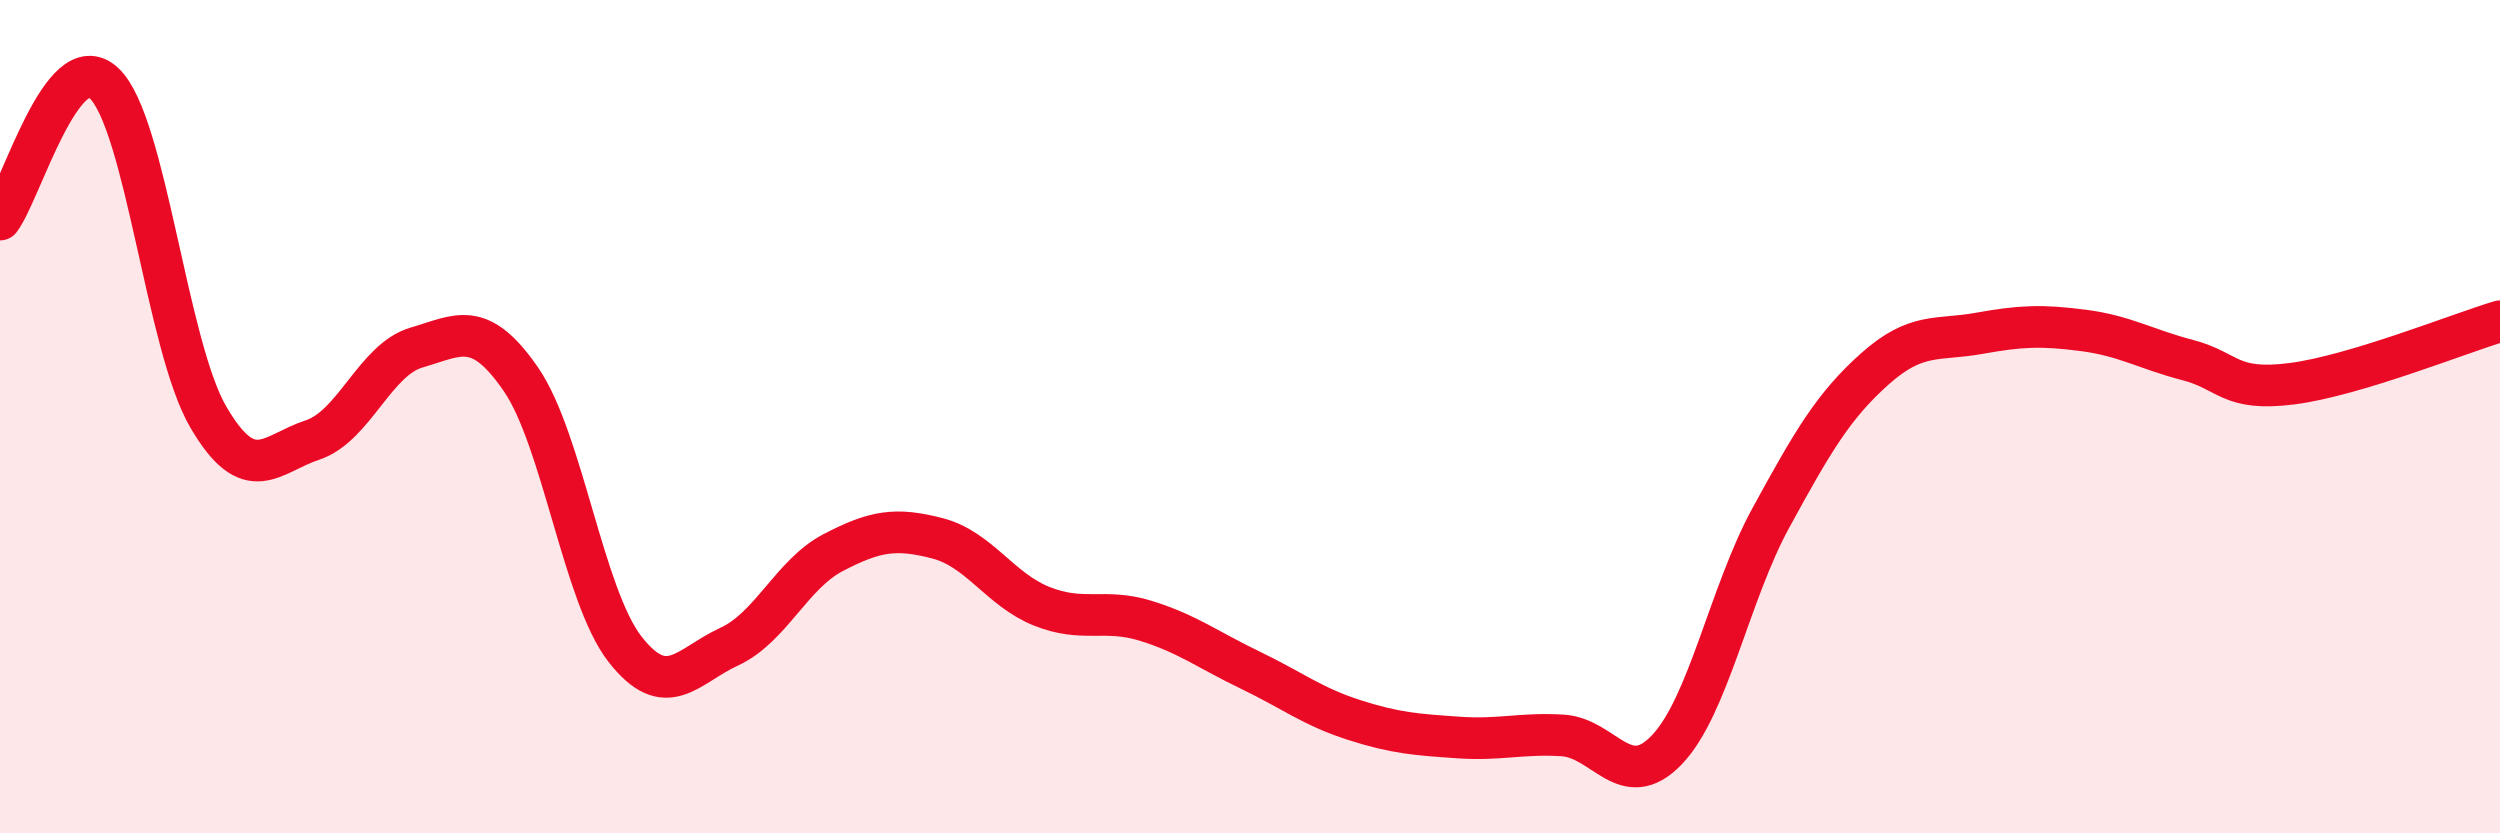
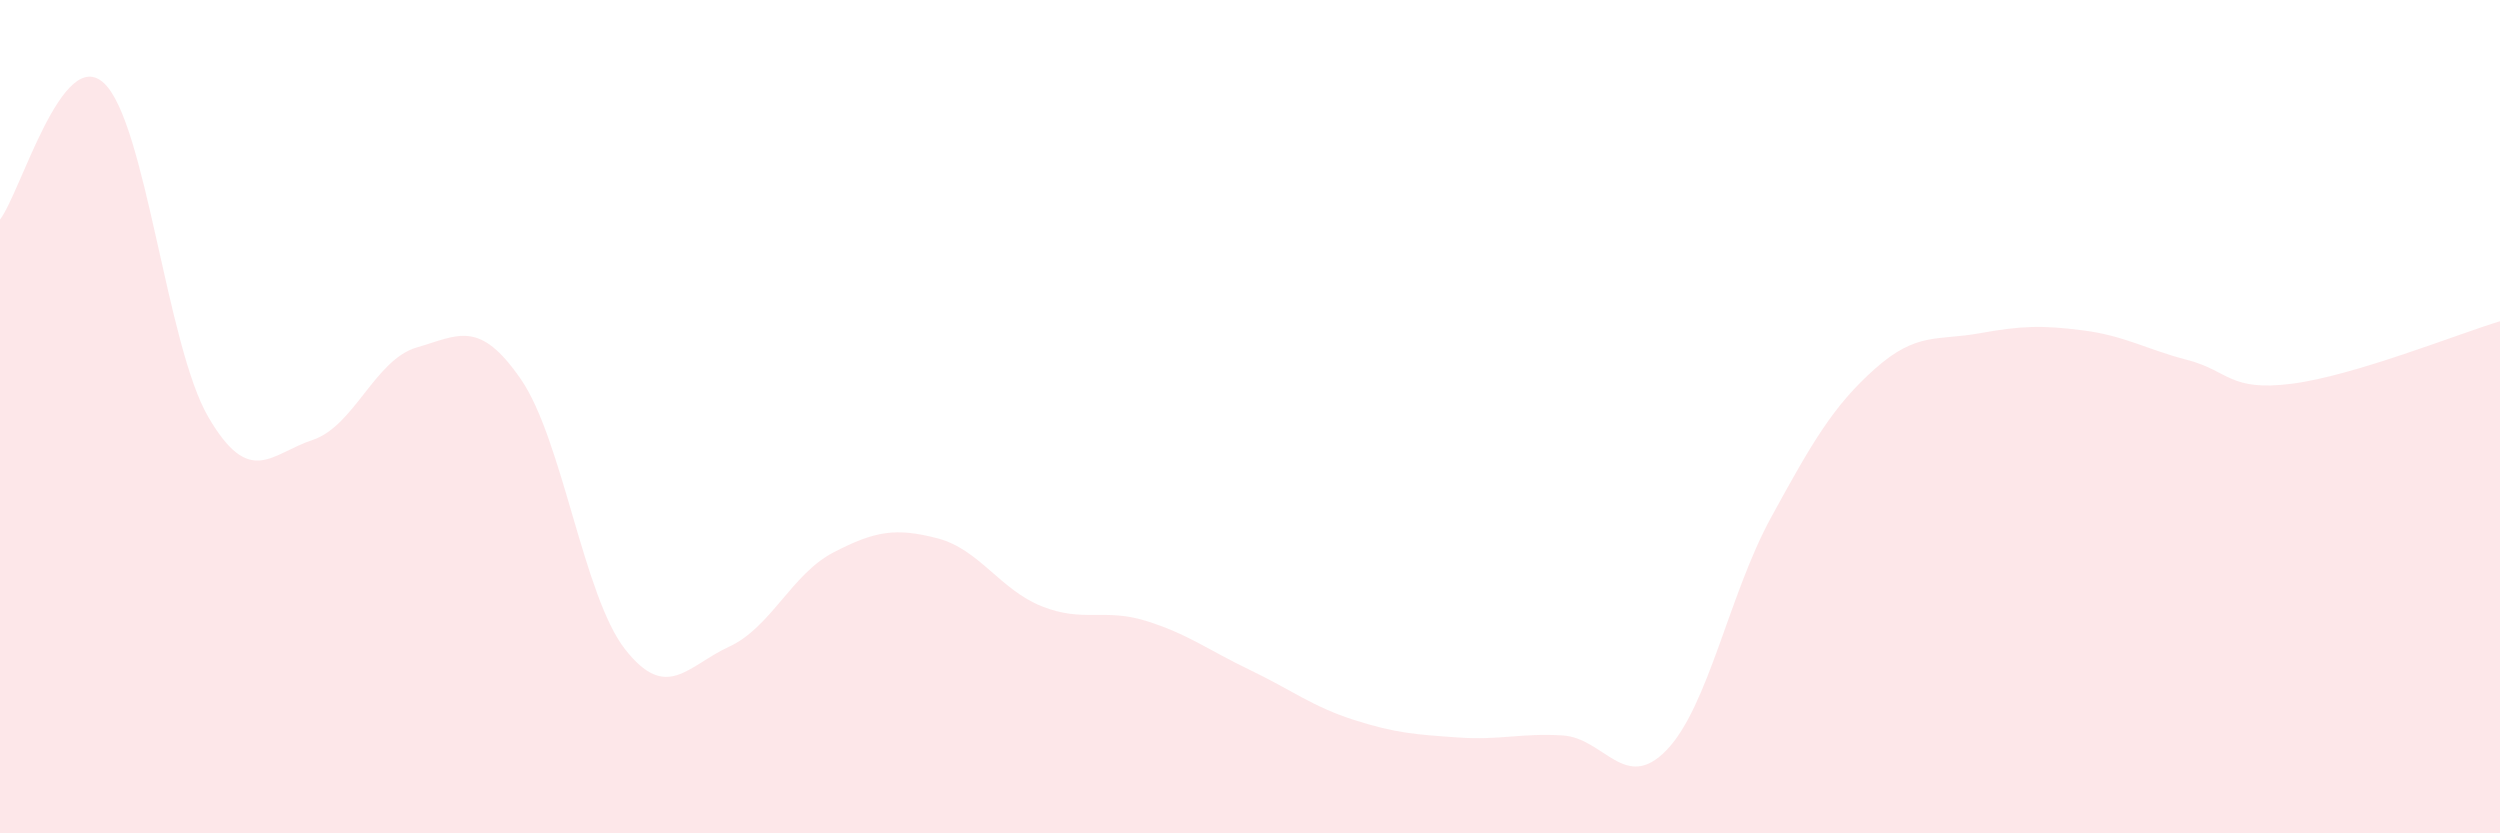
<svg xmlns="http://www.w3.org/2000/svg" width="60" height="20" viewBox="0 0 60 20">
  <path d="M 0,5.27 C 0.5,4.62 1.5,1.05 2.5,2 C 3.5,2.95 4,8.3 5,10.01 C 6,11.72 6.5,10.89 7.5,10.56 C 8.5,10.23 9,8.63 10,8.34 C 11,8.05 11.5,7.65 12.5,9.1 C 13.5,10.55 14,14.3 15,15.58 C 16,16.86 16.5,15.98 17.5,15.52 C 18.5,15.06 19,13.78 20,13.26 C 21,12.74 21.5,12.66 22.5,12.92 C 23.5,13.18 24,14.15 25,14.55 C 26,14.95 26.5,14.59 27.5,14.9 C 28.5,15.21 29,15.6 30,16.08 C 31,16.56 31.5,16.96 32.5,17.28 C 33.5,17.6 34,17.63 35,17.7 C 36,17.77 36.5,17.59 37.5,17.65 C 38.5,17.71 39,19.04 40,18 C 41,16.96 41.5,14.26 42.5,12.43 C 43.5,10.6 44,9.74 45,8.85 C 46,7.96 46.5,8.18 47.5,8 C 48.5,7.82 49,7.8 50,7.93 C 51,8.06 51.5,8.38 52.5,8.64 C 53.5,8.9 53.5,9.4 55,9.21 C 56.5,9.02 59,8.01 60,7.71L60 20L0 20Z" fill="#EB0A25" opacity="0.1" stroke-linecap="round" stroke-linejoin="round" />
-   <path d="M 0,5.27 C 0.5,4.62 1.5,1.05 2.5,2 C 3.5,2.95 4,8.3 5,10.01 C 6,11.72 6.5,10.89 7.5,10.56 C 8.5,10.23 9,8.63 10,8.34 C 11,8.05 11.5,7.65 12.5,9.1 C 13.5,10.55 14,14.3 15,15.58 C 16,16.86 16.5,15.98 17.5,15.52 C 18.5,15.06 19,13.78 20,13.26 C 21,12.74 21.5,12.66 22.5,12.92 C 23.5,13.18 24,14.15 25,14.55 C 26,14.95 26.5,14.59 27.5,14.9 C 28.5,15.21 29,15.6 30,16.08 C 31,16.56 31.5,16.96 32.5,17.28 C 33.5,17.6 34,17.63 35,17.7 C 36,17.77 36.5,17.59 37.5,17.65 C 38.5,17.71 39,19.04 40,18 C 41,16.96 41.5,14.26 42.5,12.43 C 43.5,10.6 44,9.74 45,8.85 C 46,7.96 46.5,8.18 47.5,8 C 48.5,7.82 49,7.8 50,7.93 C 51,8.06 51.5,8.38 52.5,8.64 C 53.5,8.9 53.5,9.4 55,9.21 C 56.5,9.02 59,8.01 60,7.71" stroke="#EB0A25" stroke-width="1" fill="none" stroke-linecap="round" stroke-linejoin="round" />
</svg>